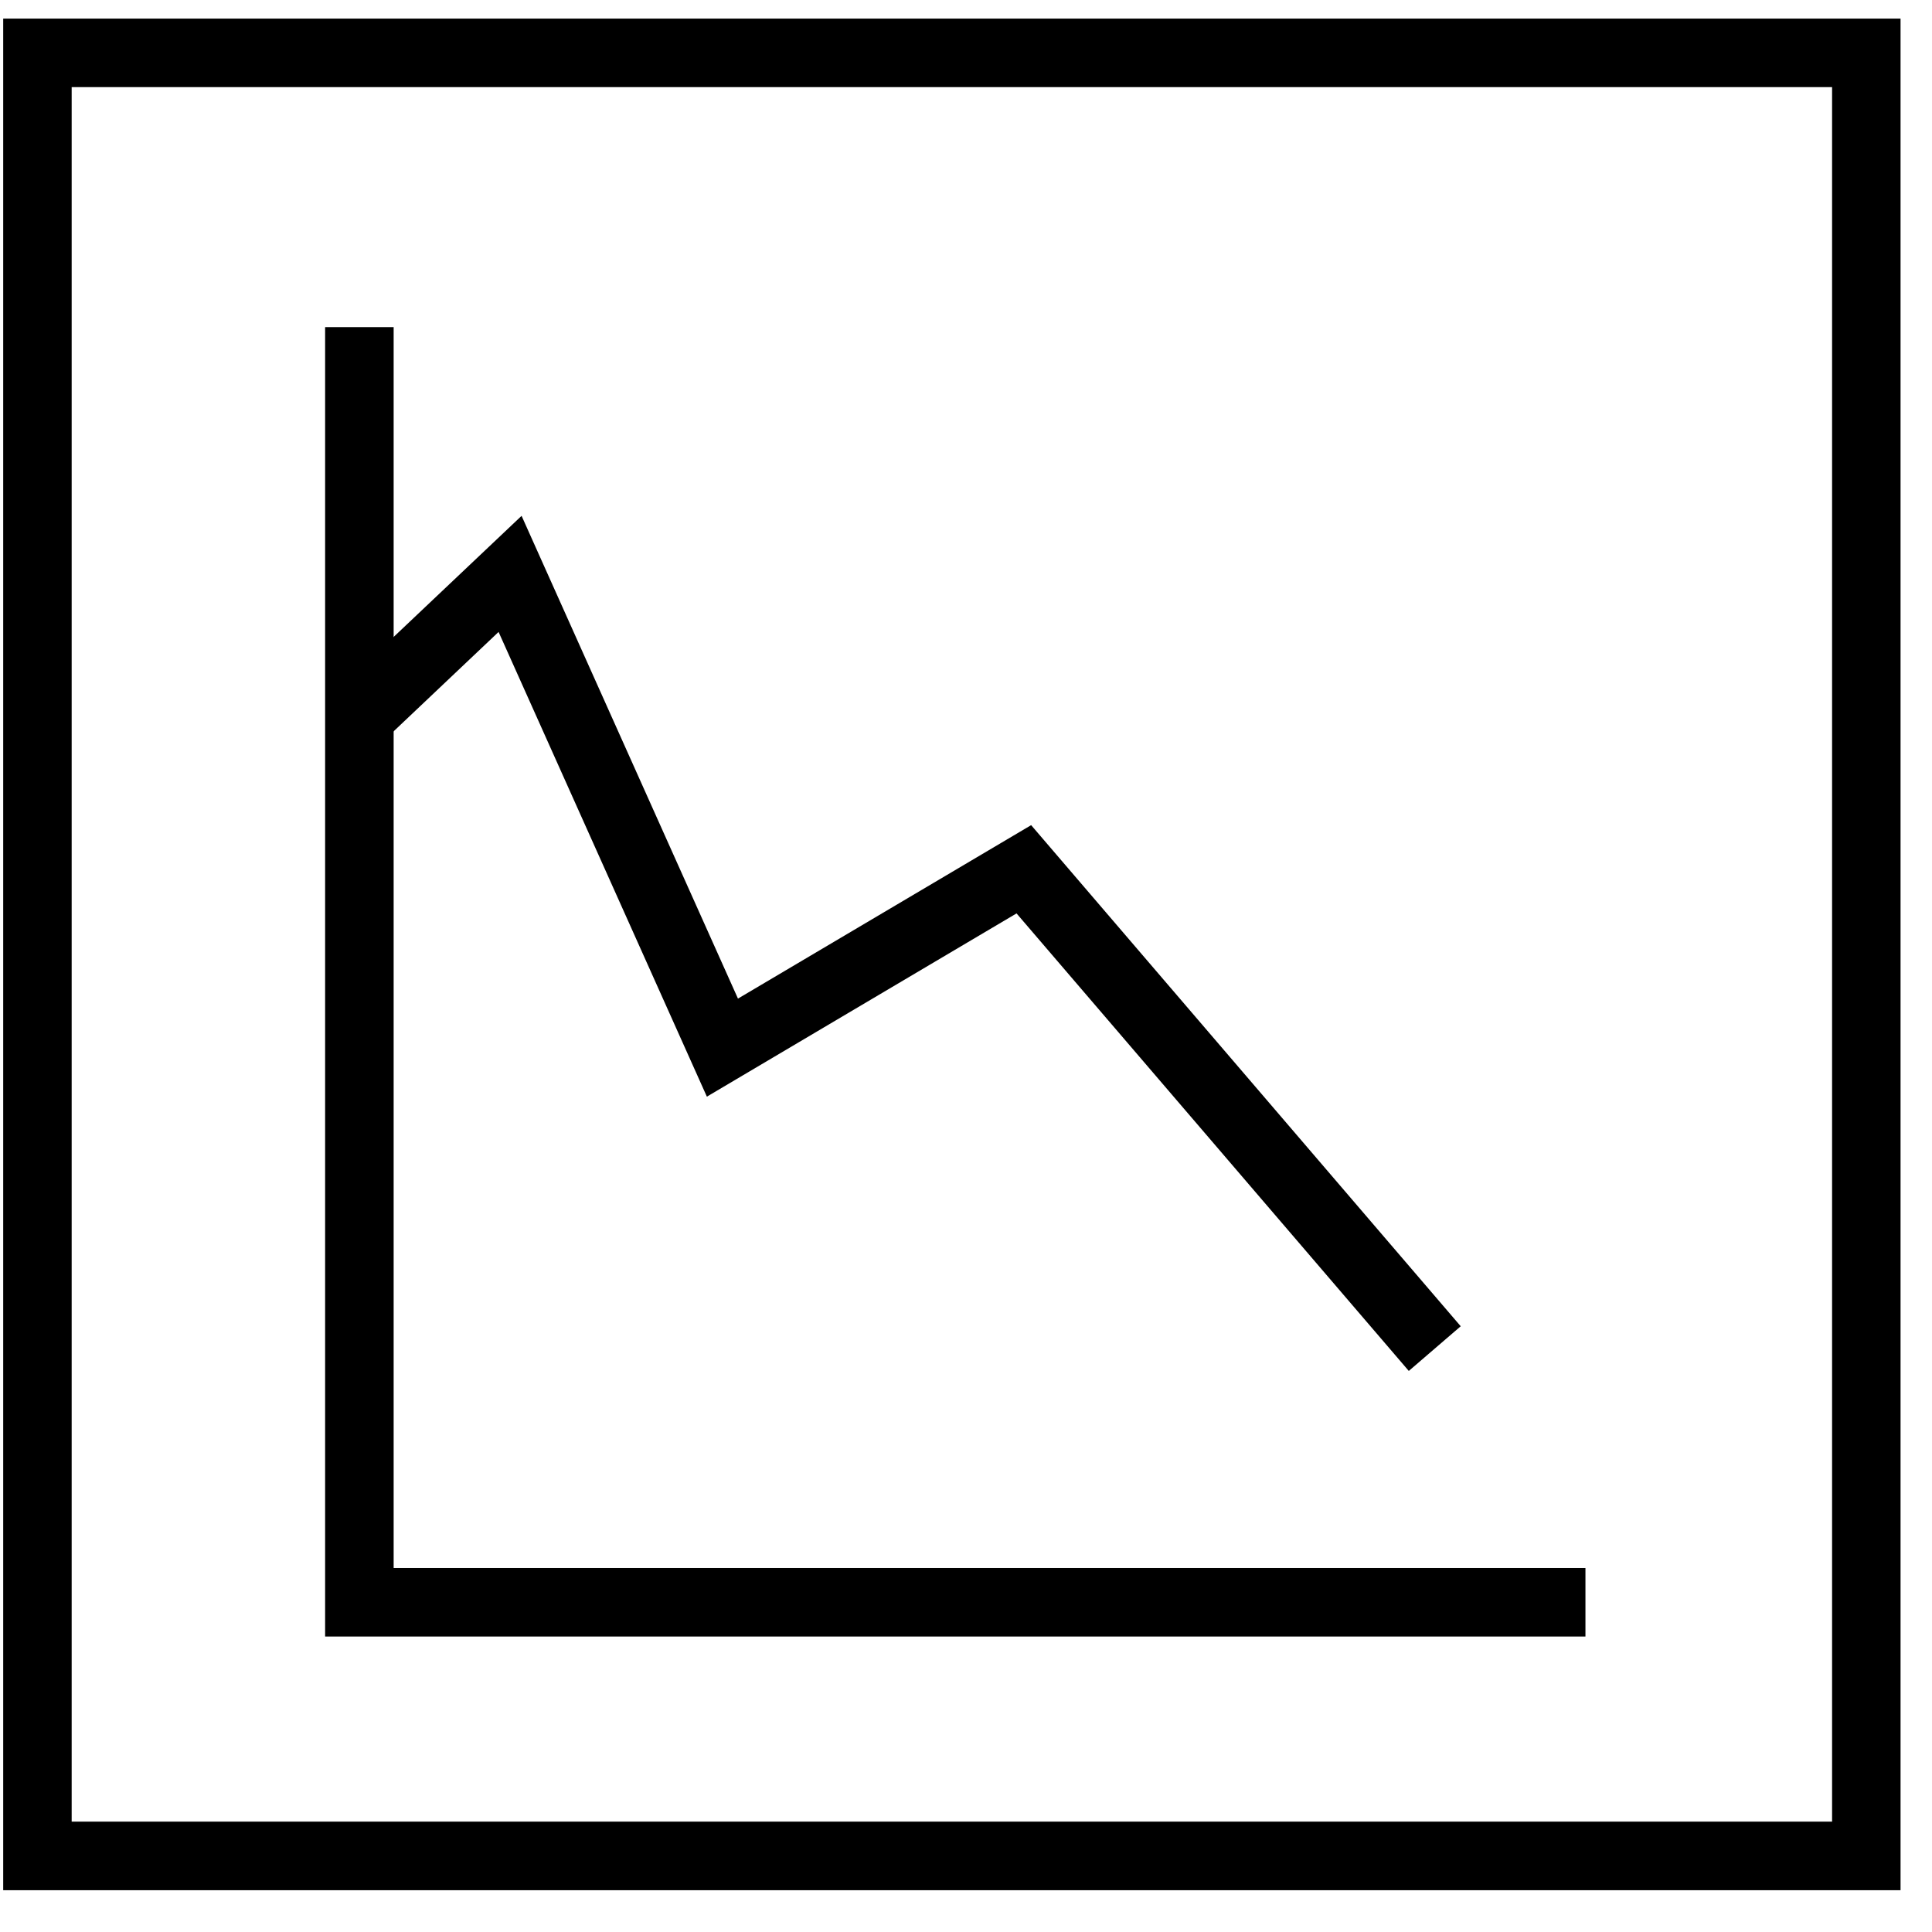
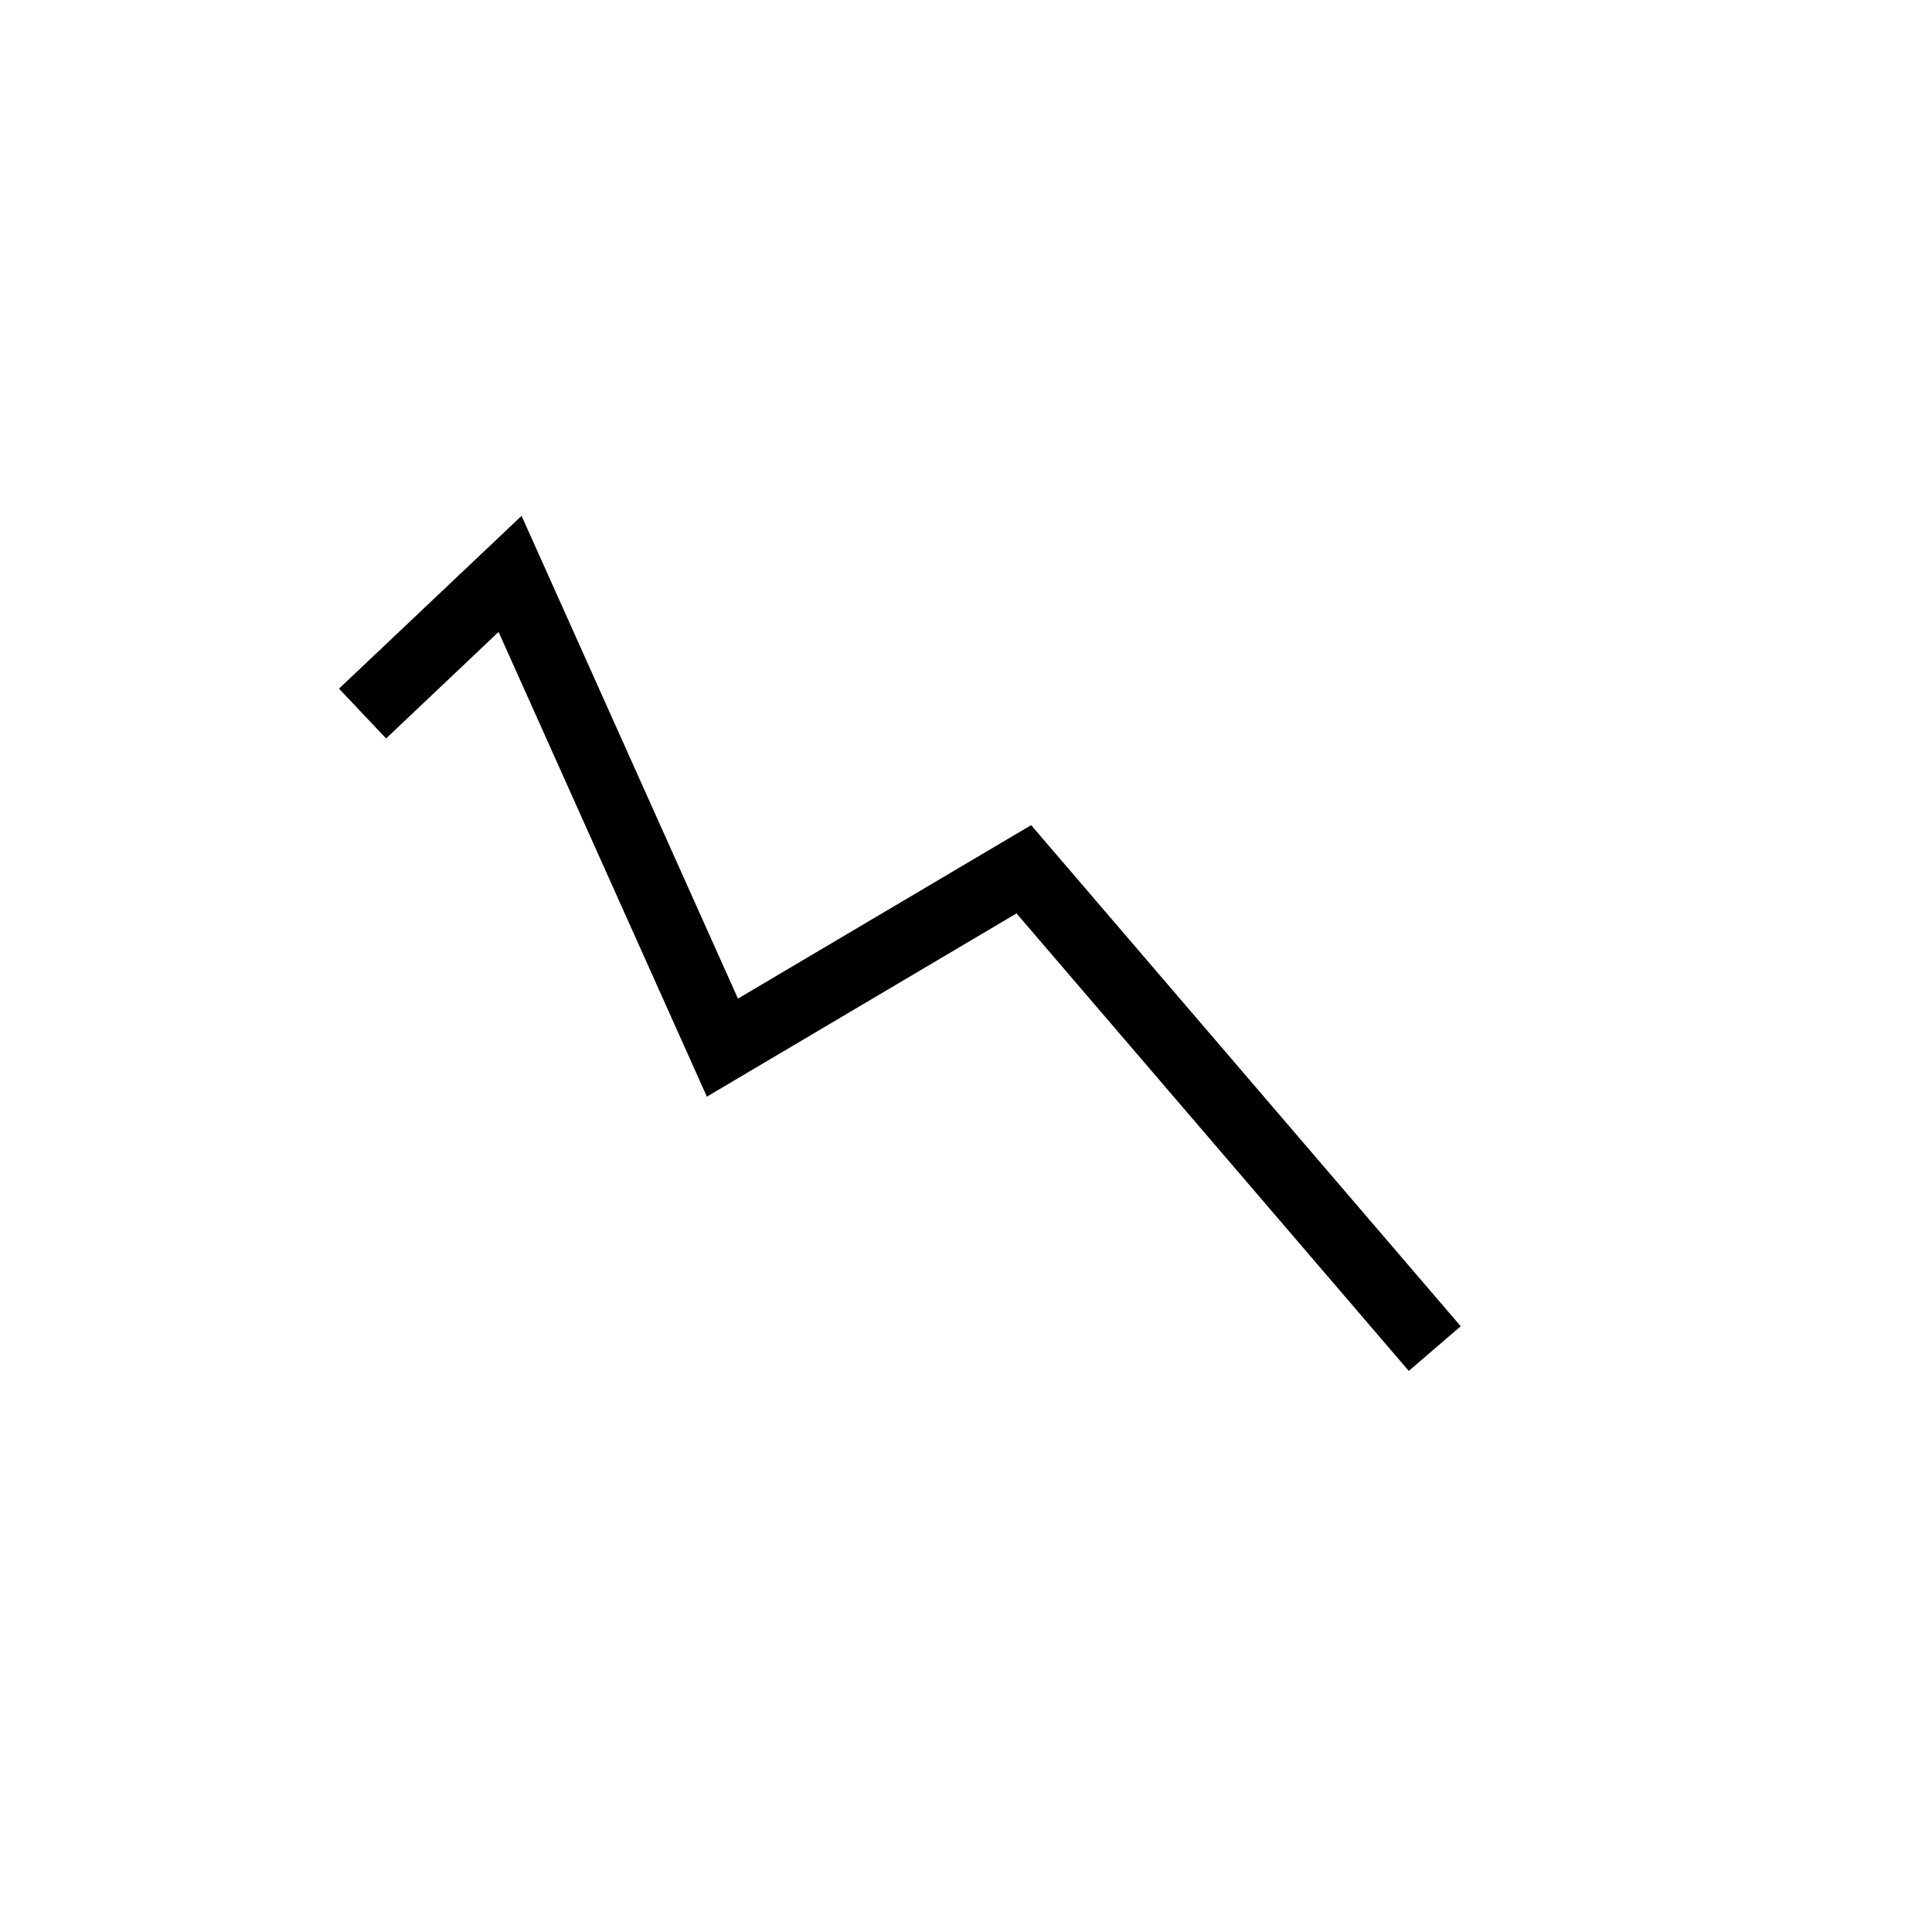
<svg xmlns="http://www.w3.org/2000/svg" width="32" height="32" viewBox="0 0 32 32" fill="none">
-   <path d="M31.479 31.308H0.053V0.308H31.479V31.308ZM1.187 30.172H30.345V1.443H1.187V30.172Z" fill="currentColor" />
-   <path d="M26.26 27.106H5.385V5.418H6.52V25.971H26.26V27.106Z" fill="currentColor" />
  <path d="M23.334 22.707L16.837 15.129L11.708 18.164L8.258 10.467L6.395 12.231L5.615 11.406L8.639 8.544L12.223 16.54L17.079 13.667L24.194 21.967L23.334 22.707Z" fill="currentColor" />
</svg>